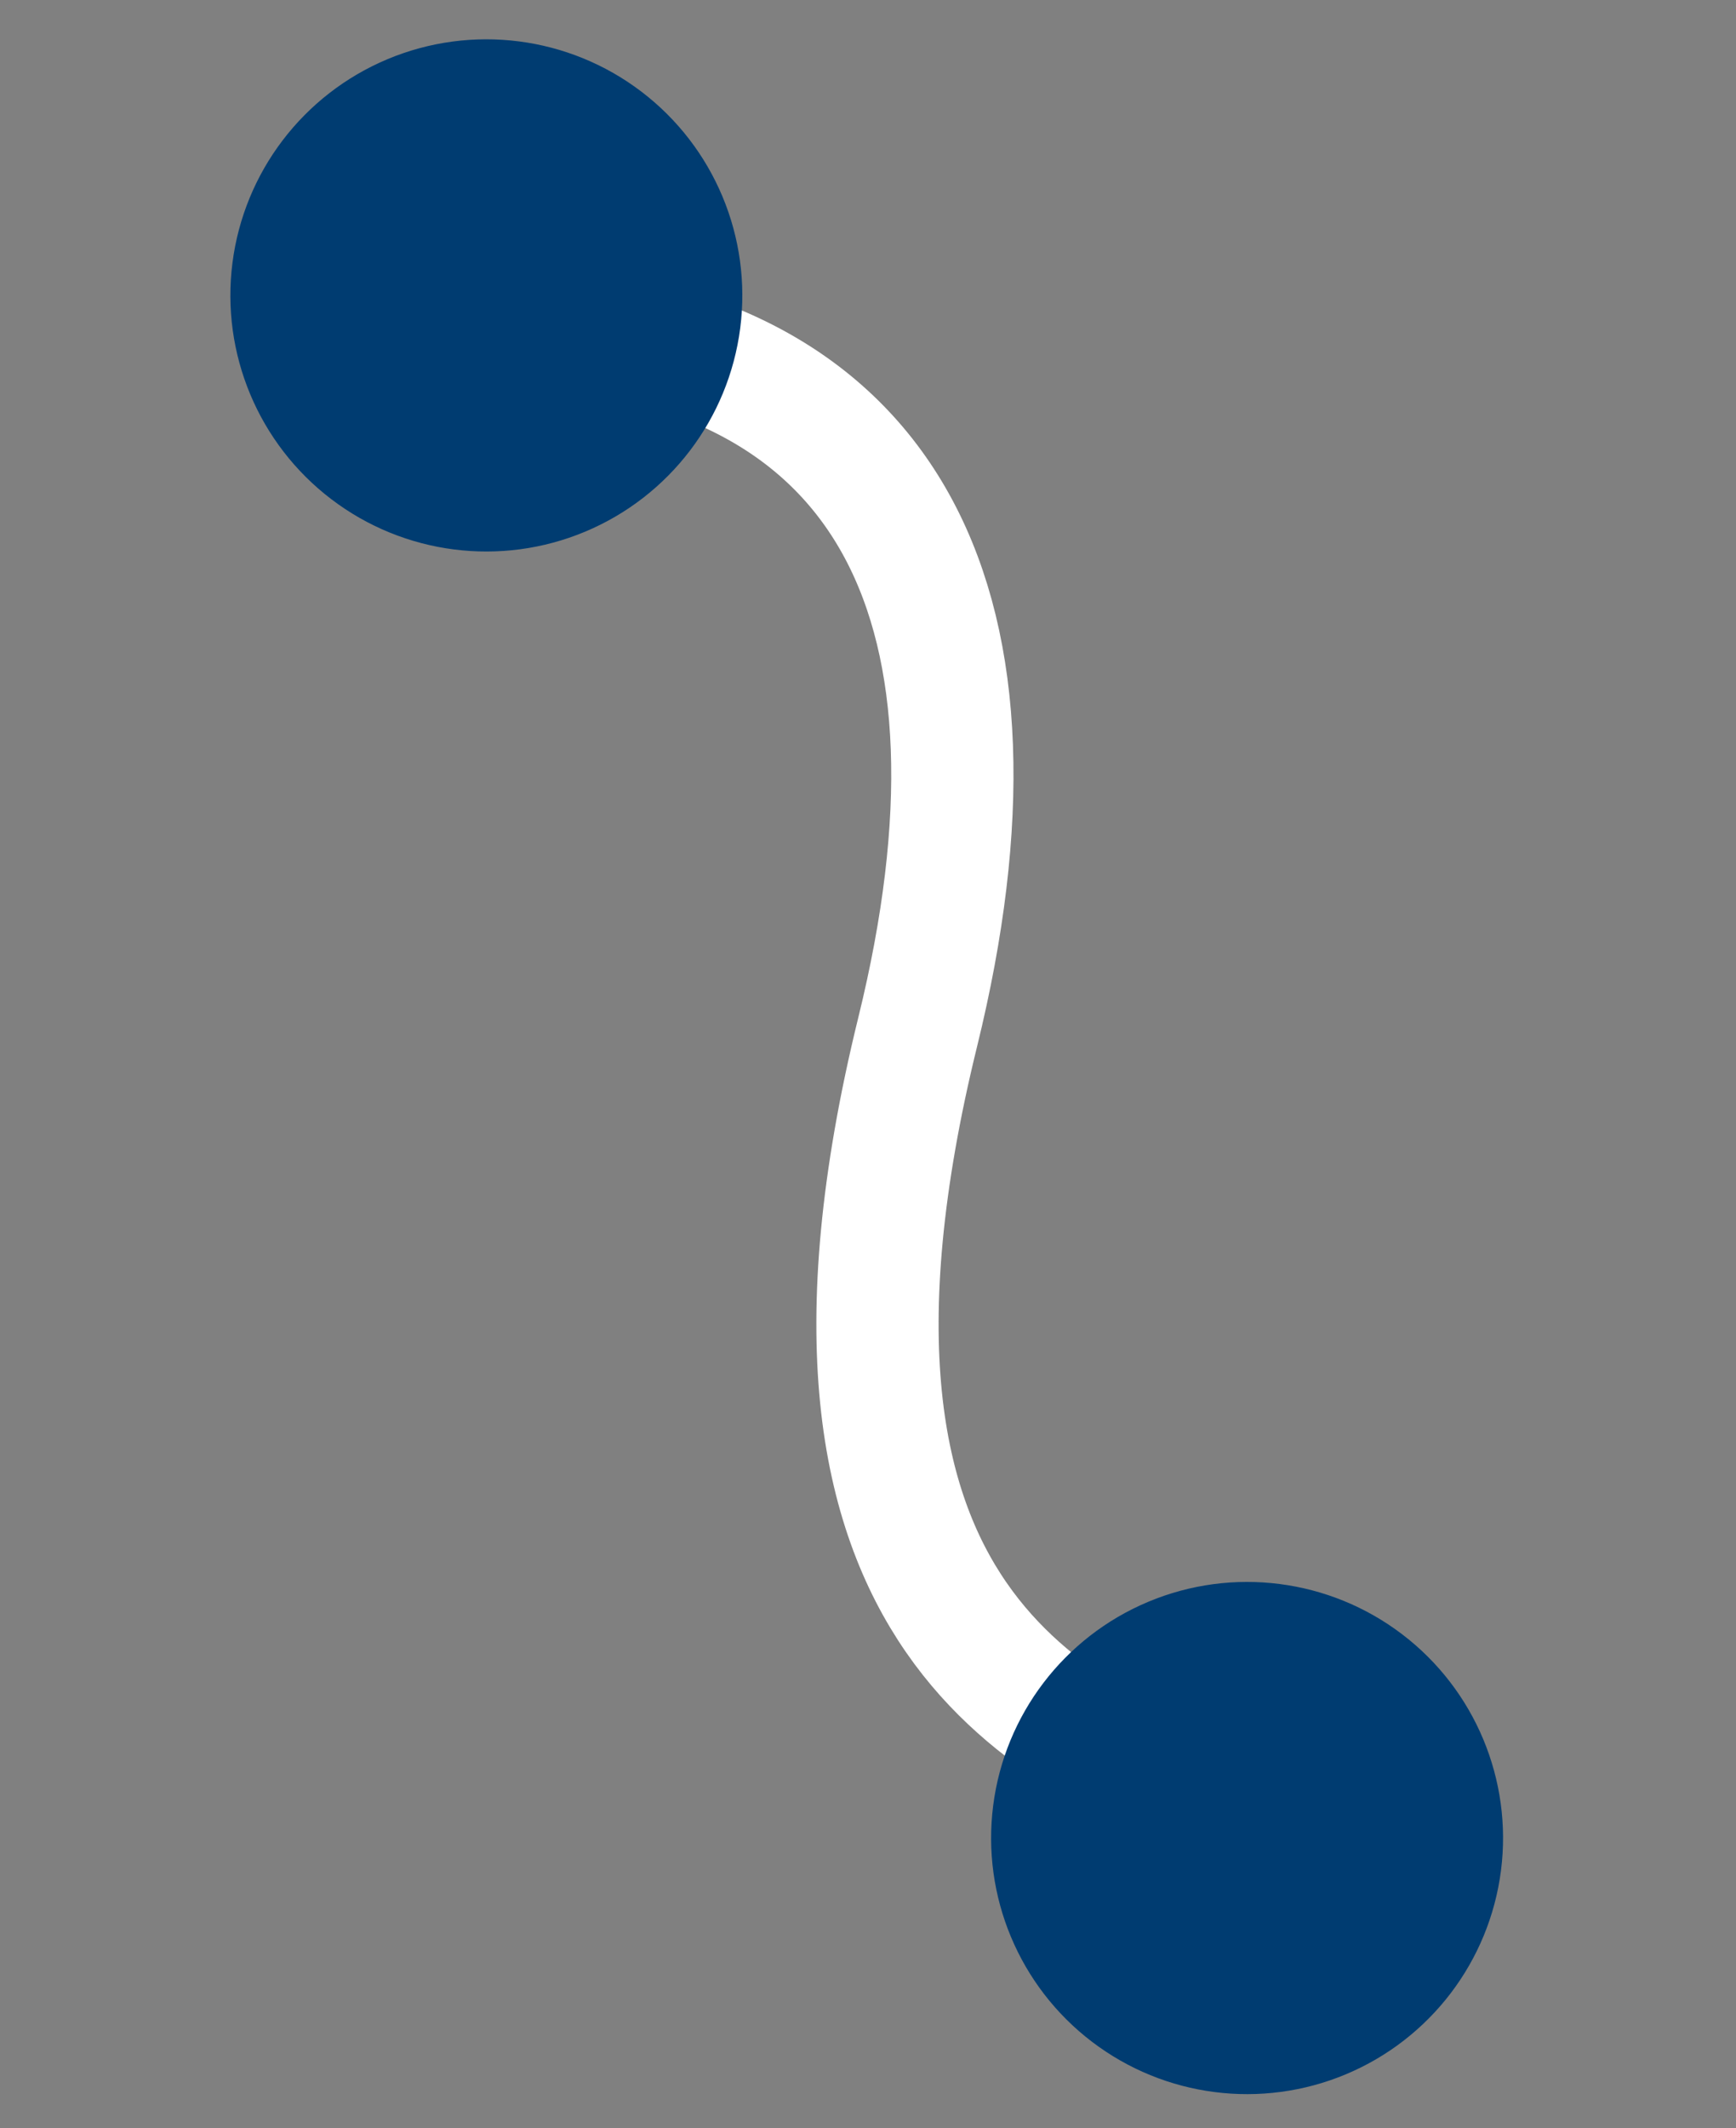
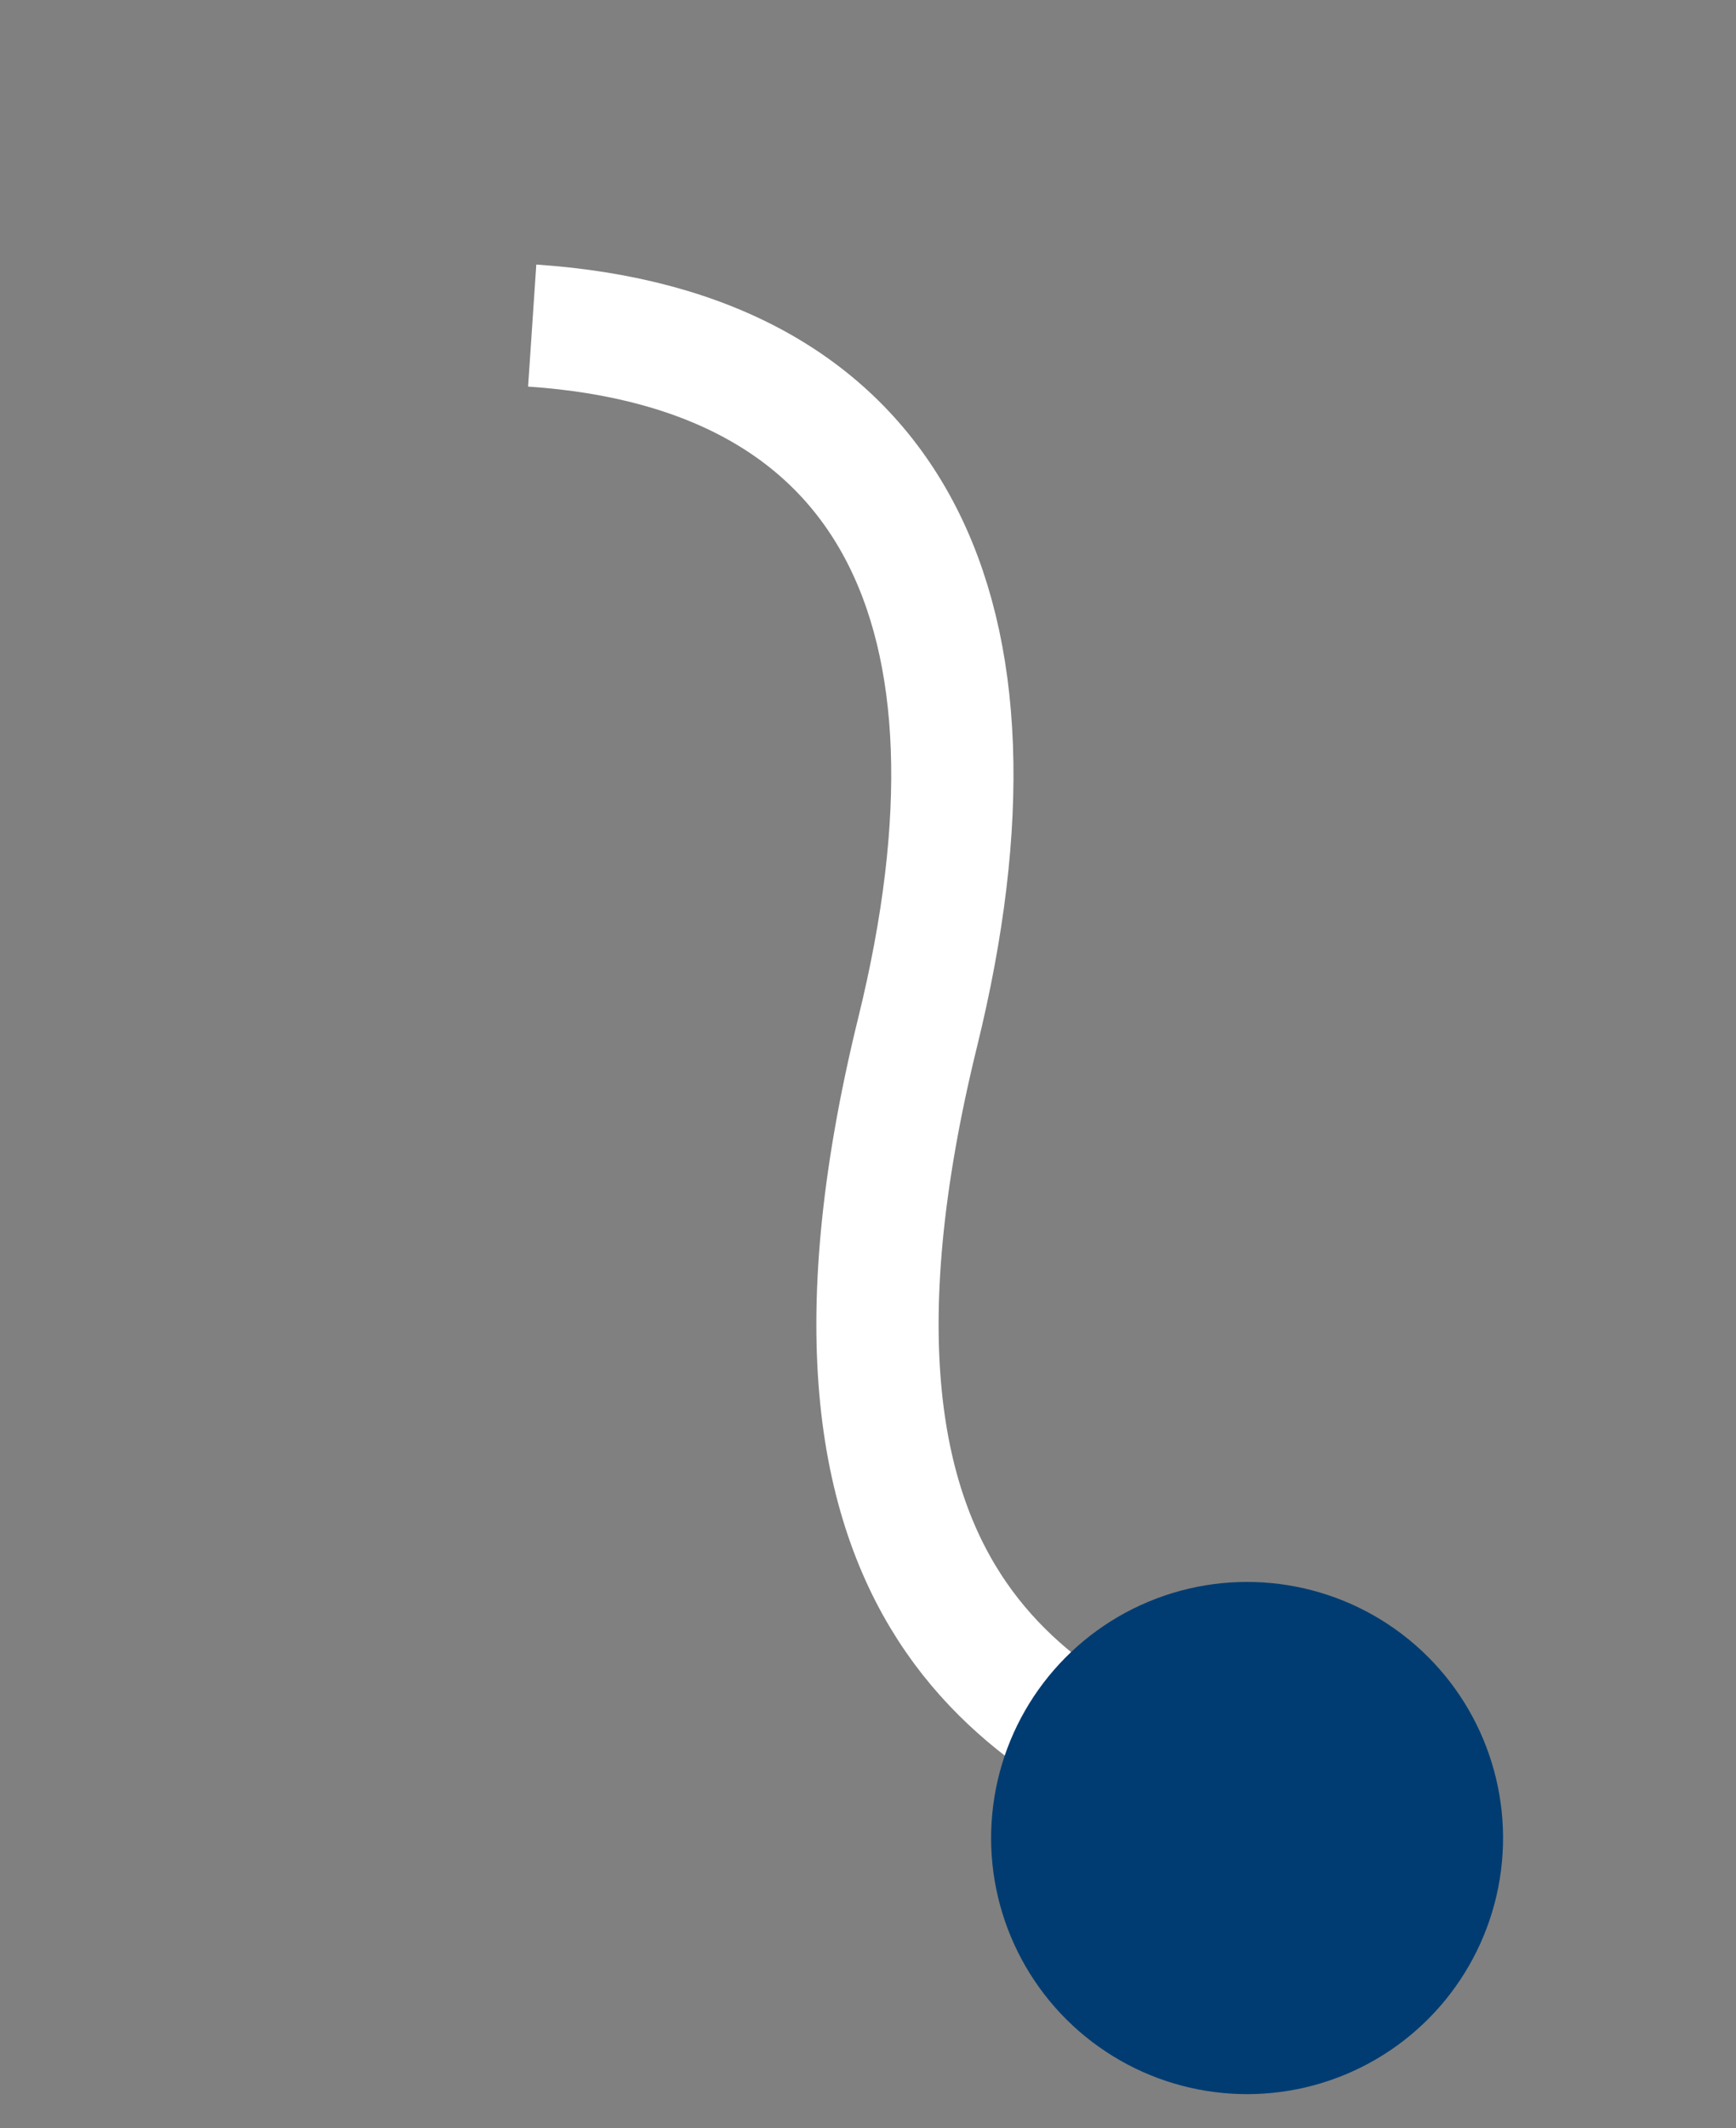
<svg xmlns="http://www.w3.org/2000/svg" width="71" height="87" viewBox="0 0 71 87" fill="none">
  <rect x="0" y="0" width="71" height="87" fill="#808080" stroke="none" />
  <path d="M49.795 73.859C43.723 70.719 31.456 66.91 37.534 42.18C41.772 24.937 36.497 14.301 21.766 13.309" stroke="white" stroke-width="5" />
  <circle cx="51.004" cy="75.136" r="10.469" transform="rotate(-172.698 51.004 75.136)" fill="#003C71" />
-   <circle cx="19.891" cy="12.076" r="10.469" transform="rotate(-172.698 19.891 12.076)" fill="#003C71" />
</svg>